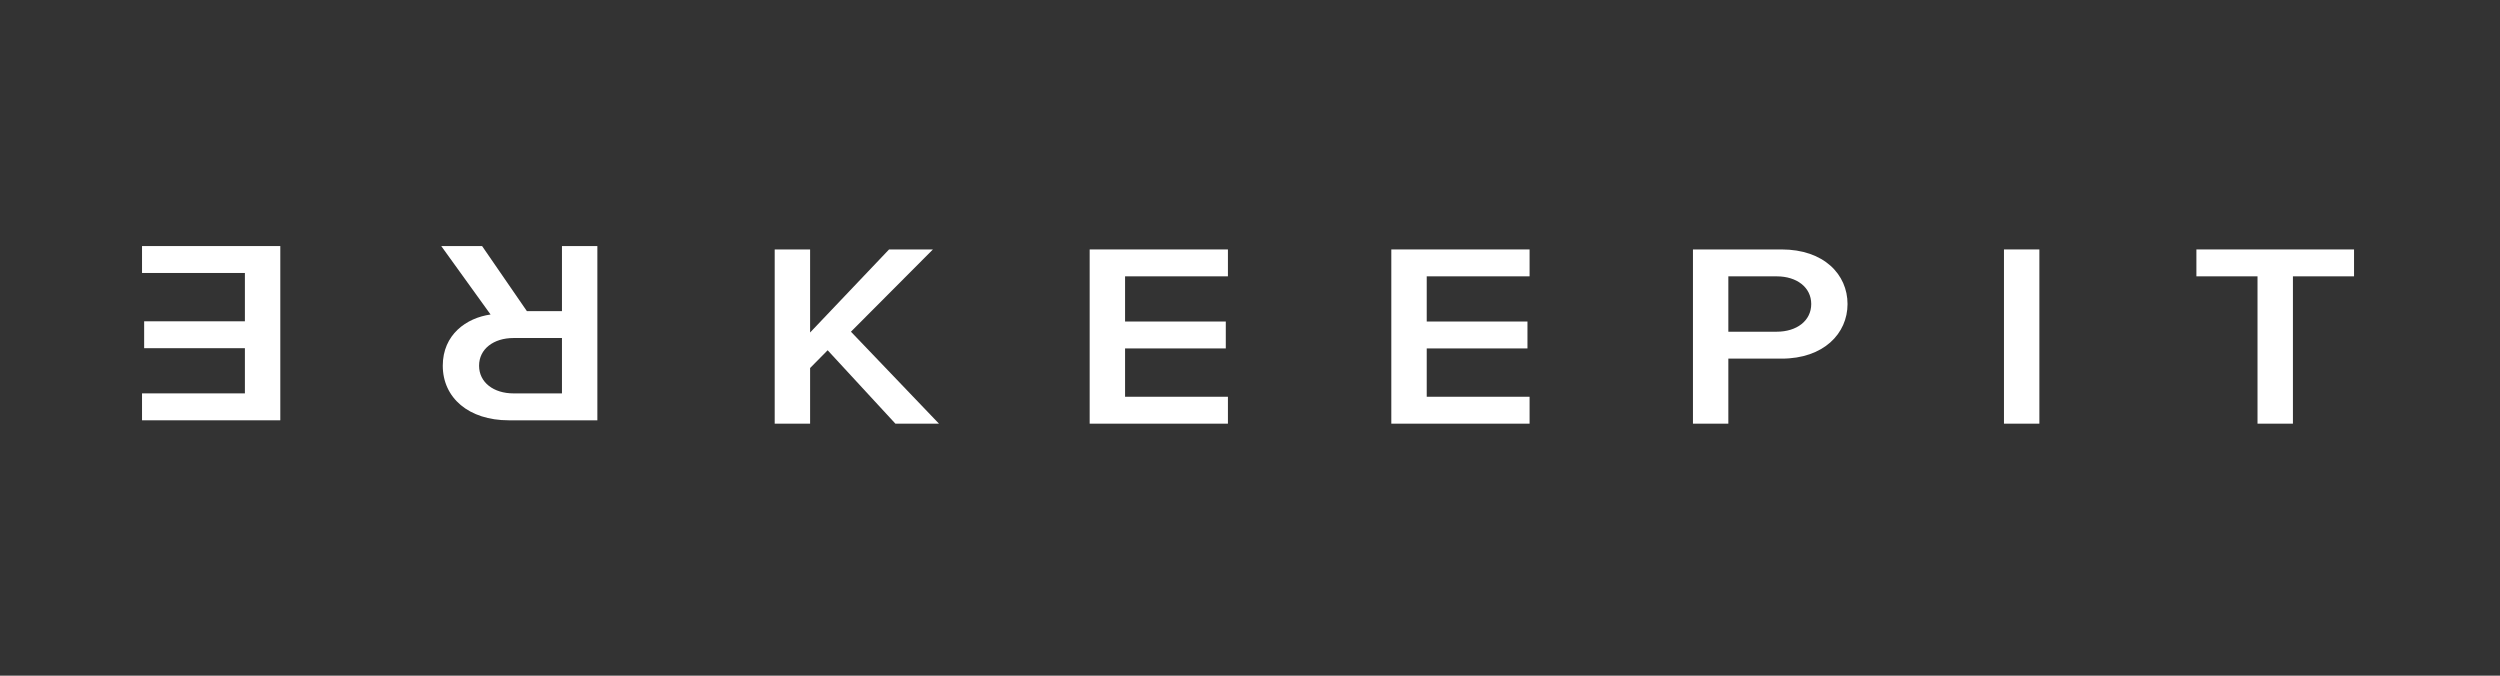
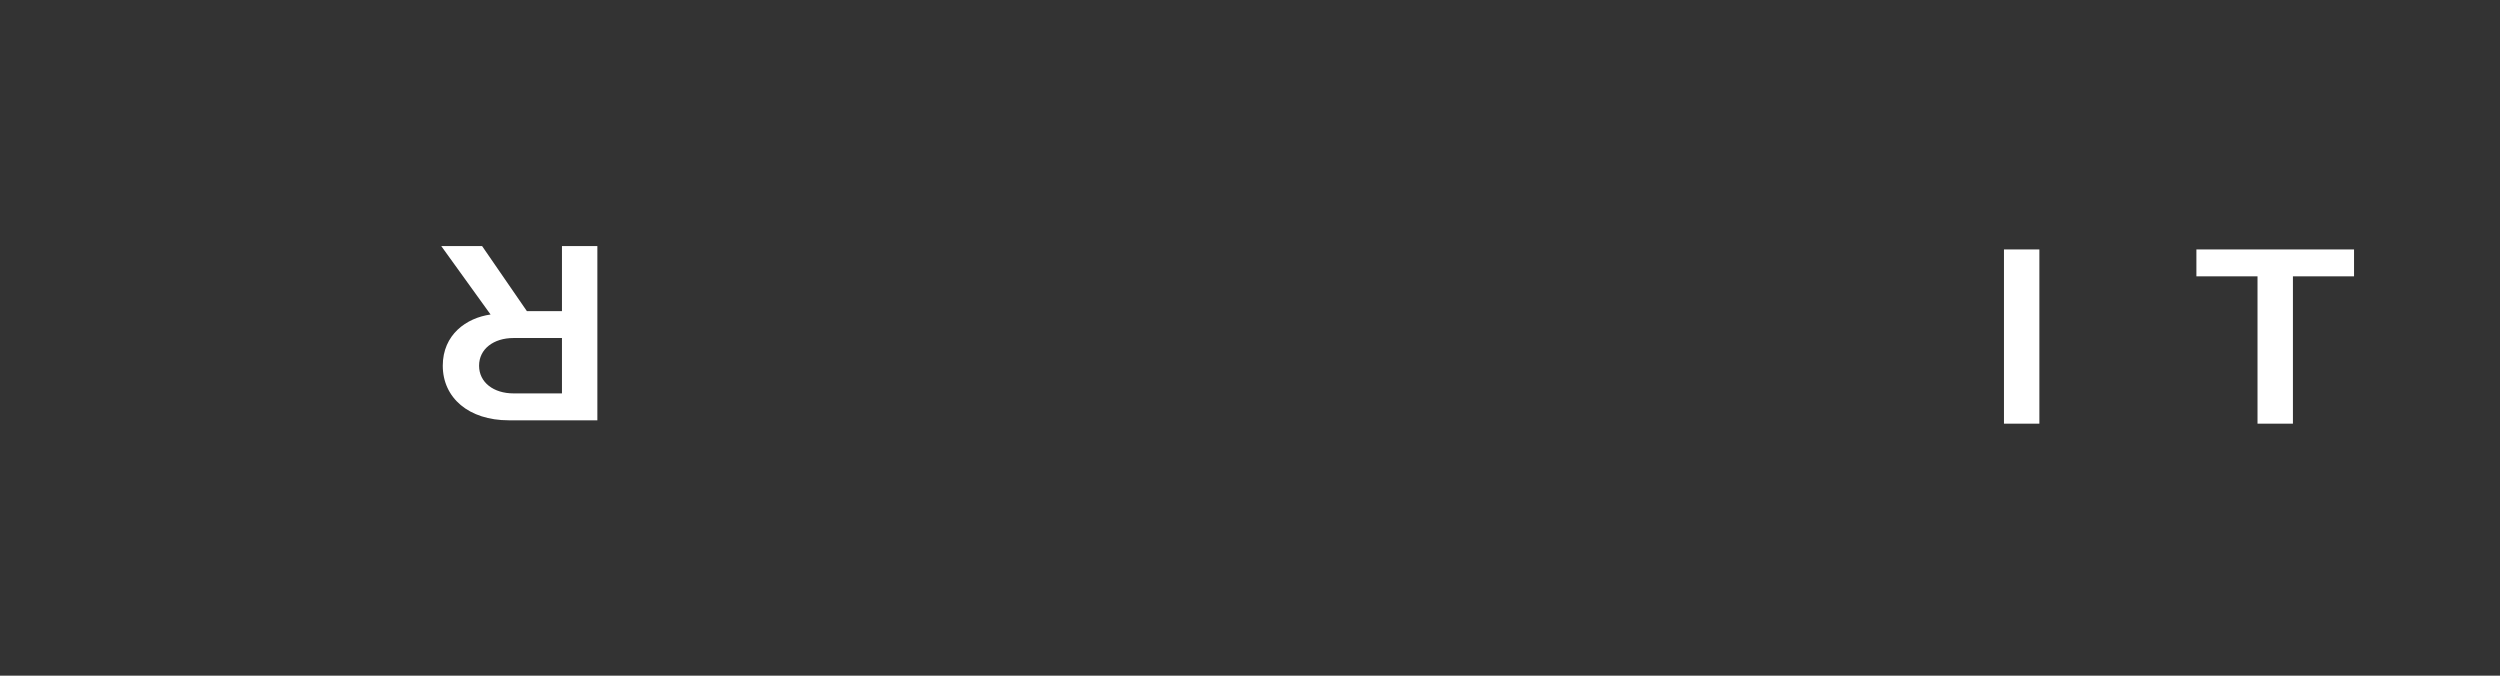
<svg xmlns="http://www.w3.org/2000/svg" width="148" height="40" viewBox="0 0 148 40" fill="none">
  <rect x="0" y="0" width="148" height="40" fill="#333333" stroke="none" />
  <mask id="mask0_4049_539" style="mask-type:luminance" maskUnits="userSpaceOnUse" x="0" y="0" width="148" height="40">
    <path d="M147.907 0H0V40H147.907V0Z" fill="white" />
  </mask>
  <g mask="url(#mask0_4049_539)">
-     <path fill-rule="evenodd" clip-rule="evenodd" d="M52.632 14.767L47.958 19.684V14.767H45.862V25.081H47.958V21.787L48.997 20.735L53.008 25.081H55.587L50.376 19.637L55.229 14.767H52.632Z" fill="white" />
-     <path fill-rule="evenodd" clip-rule="evenodd" d="M64.508 14.767V25.081H72.693V23.488H66.604V20.627H72.567V19.034H66.604V16.359H72.693V14.767H64.508Z" fill="white" />
-     <path fill-rule="evenodd" clip-rule="evenodd" d="M82.366 14.767V25.081H90.551V23.488H84.462V20.627H90.426V19.034H84.462V16.359H90.551V14.767H82.366Z" fill="white" />
-     <path fill-rule="evenodd" clip-rule="evenodd" d="M100.223 14.767H105.471C107.978 14.767 109.374 16.251 109.374 17.998C109.374 19.746 107.959 21.231 105.471 21.231H102.318V25.081H100.223V14.767ZM105.184 16.36H102.318V19.637H105.184C106.366 19.637 107.225 18.988 107.225 17.998C107.225 17.009 106.366 16.36 105.184 16.36Z" fill="white" />
    <path fill-rule="evenodd" clip-rule="evenodd" d="M118.635 25.081H120.731V14.767H118.635V25.081Z" fill="white" />
    <path fill-rule="evenodd" clip-rule="evenodd" d="M130.027 14.767V16.359H133.645V25.081H135.741V16.359H139.359V14.767H130.027Z" fill="white" />
    <path fill-rule="evenodd" clip-rule="evenodd" d="M31.191 18.418H33.268V14.567H35.364V24.882H30.116C27.752 24.882 26.212 23.552 26.212 21.65C26.212 19.81 27.609 18.82 29.042 18.619L26.122 14.567H28.54L31.191 18.418ZM30.402 23.289H33.268V20.011H30.402C29.221 20.011 28.361 20.66 28.361 21.65C28.361 22.639 29.221 23.289 30.402 23.289Z" fill="white" />
-     <path fill-rule="evenodd" clip-rule="evenodd" d="M8.408 14.567V16.16H14.498V19.021H8.534V20.613H14.498V23.288H8.408V24.882H16.594V14.567H8.408Z" fill="white" />
  </g>
</svg>